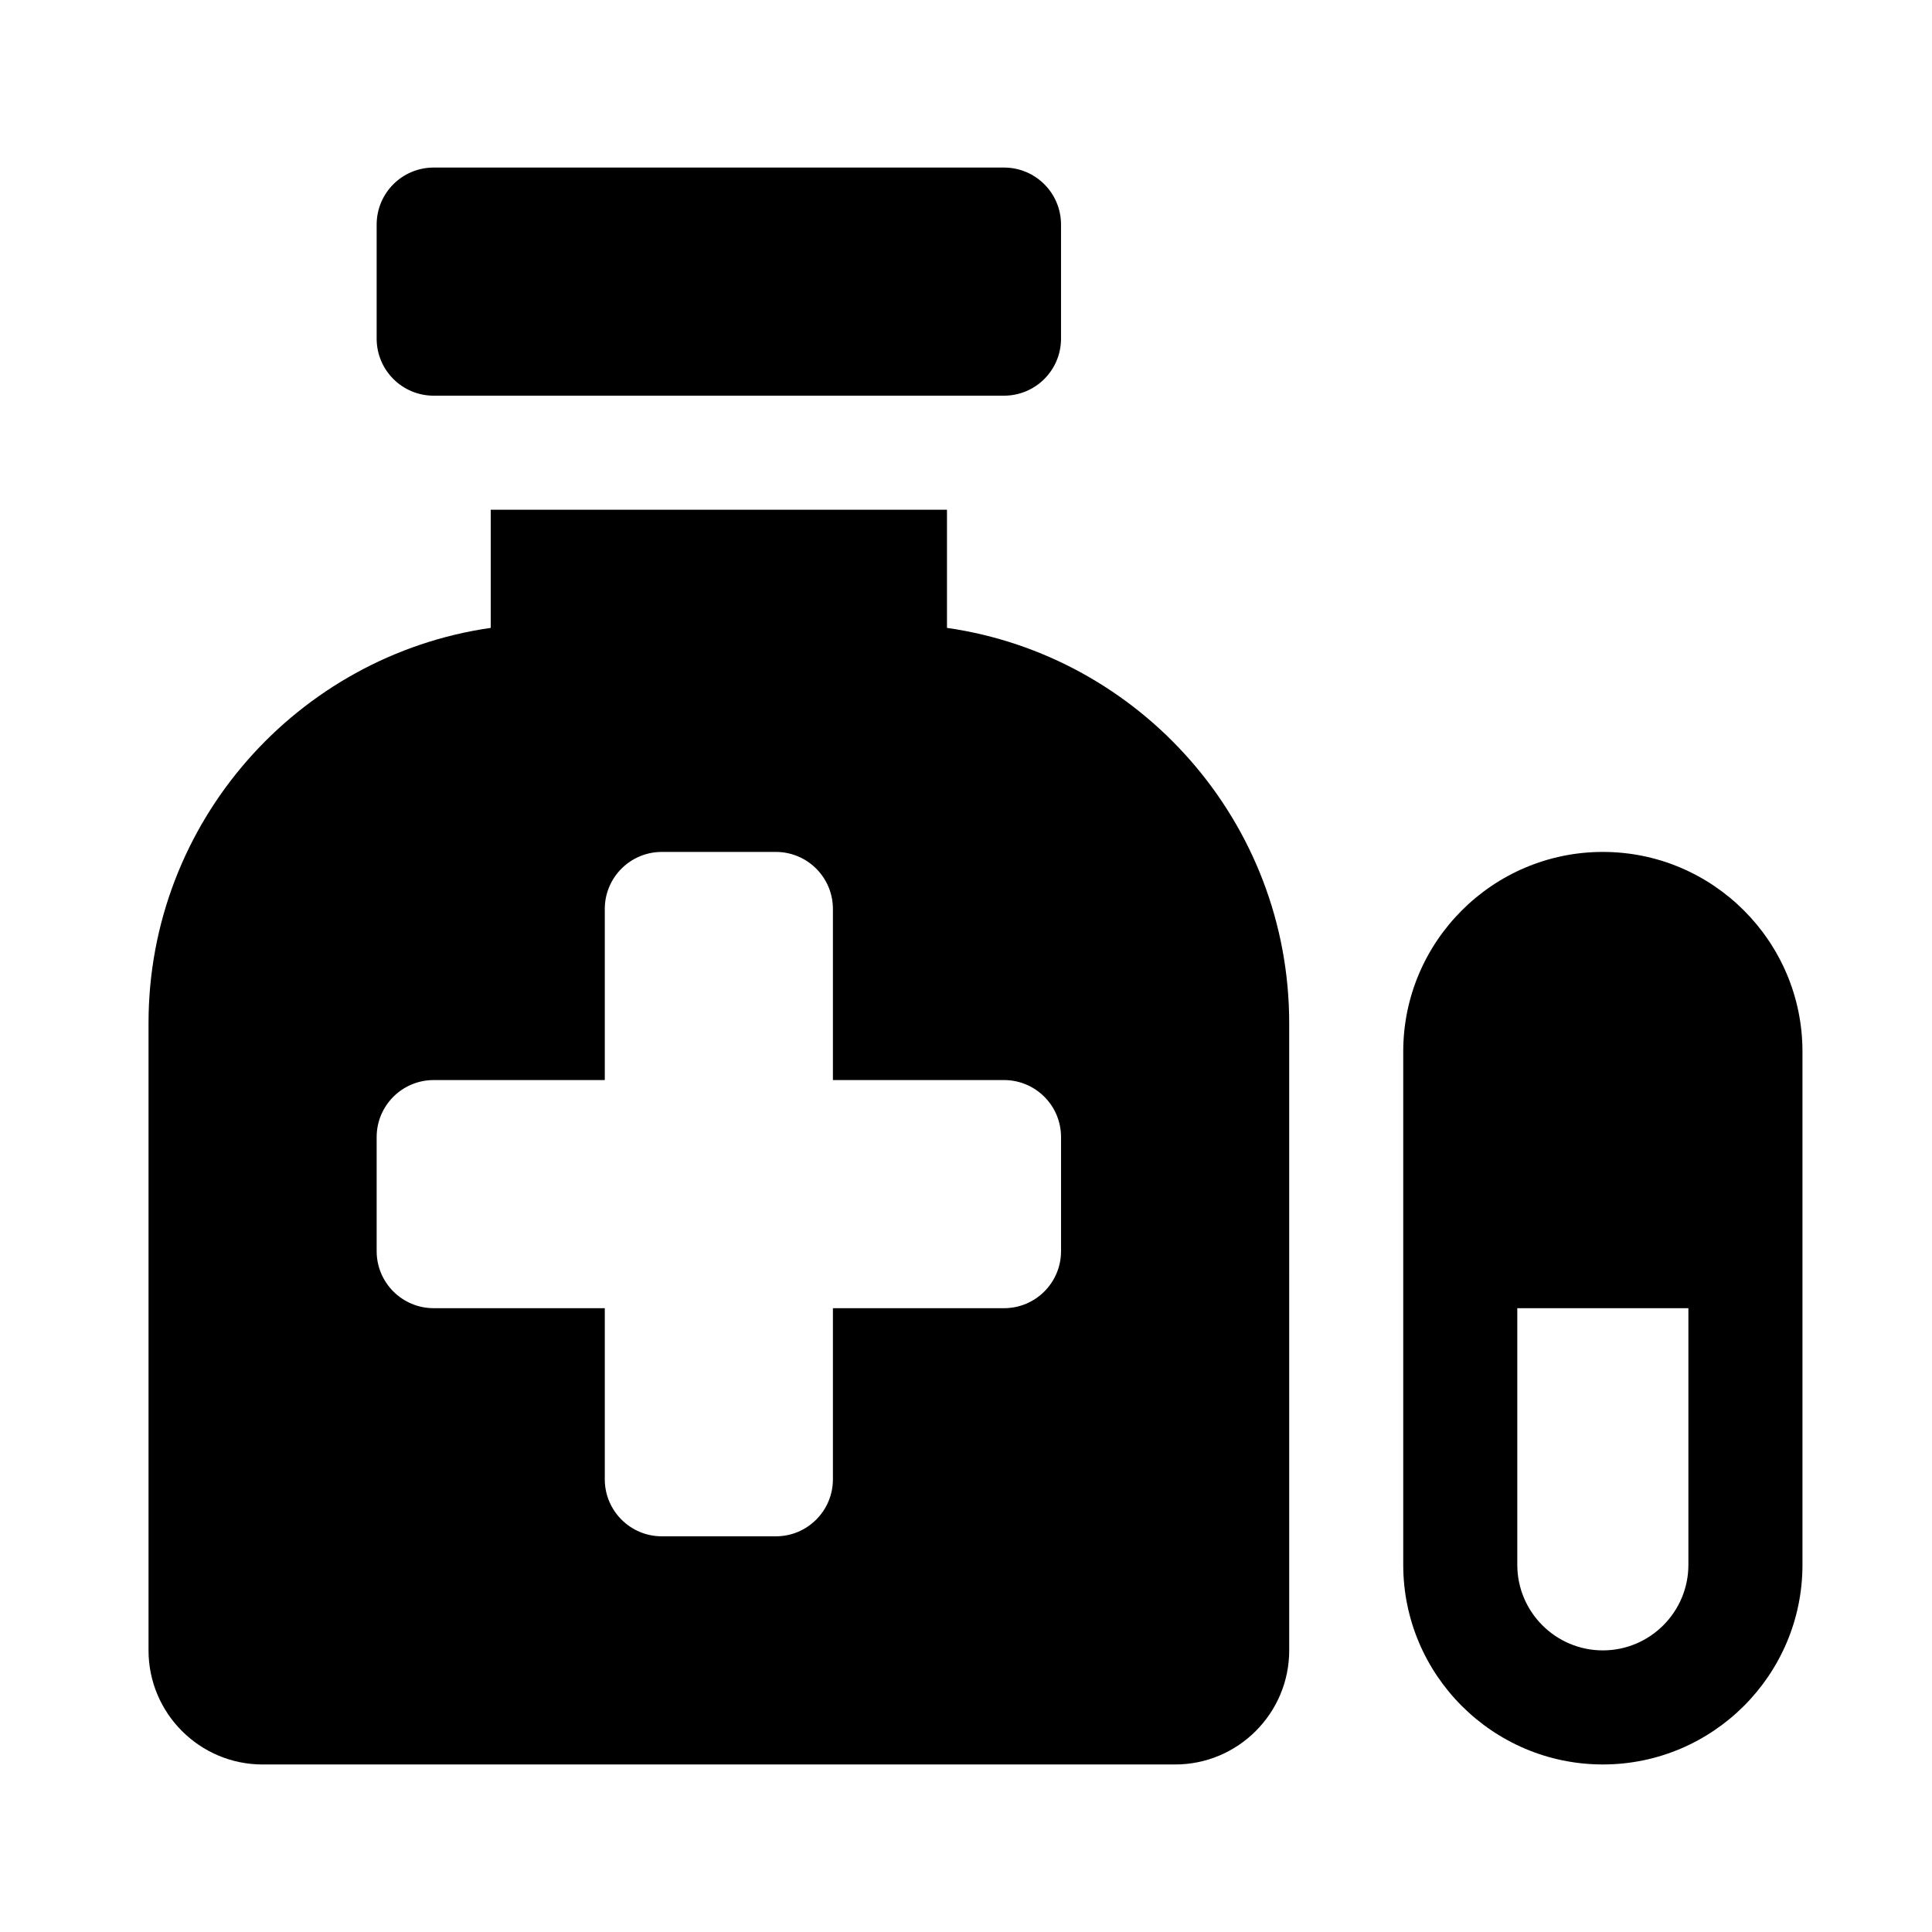
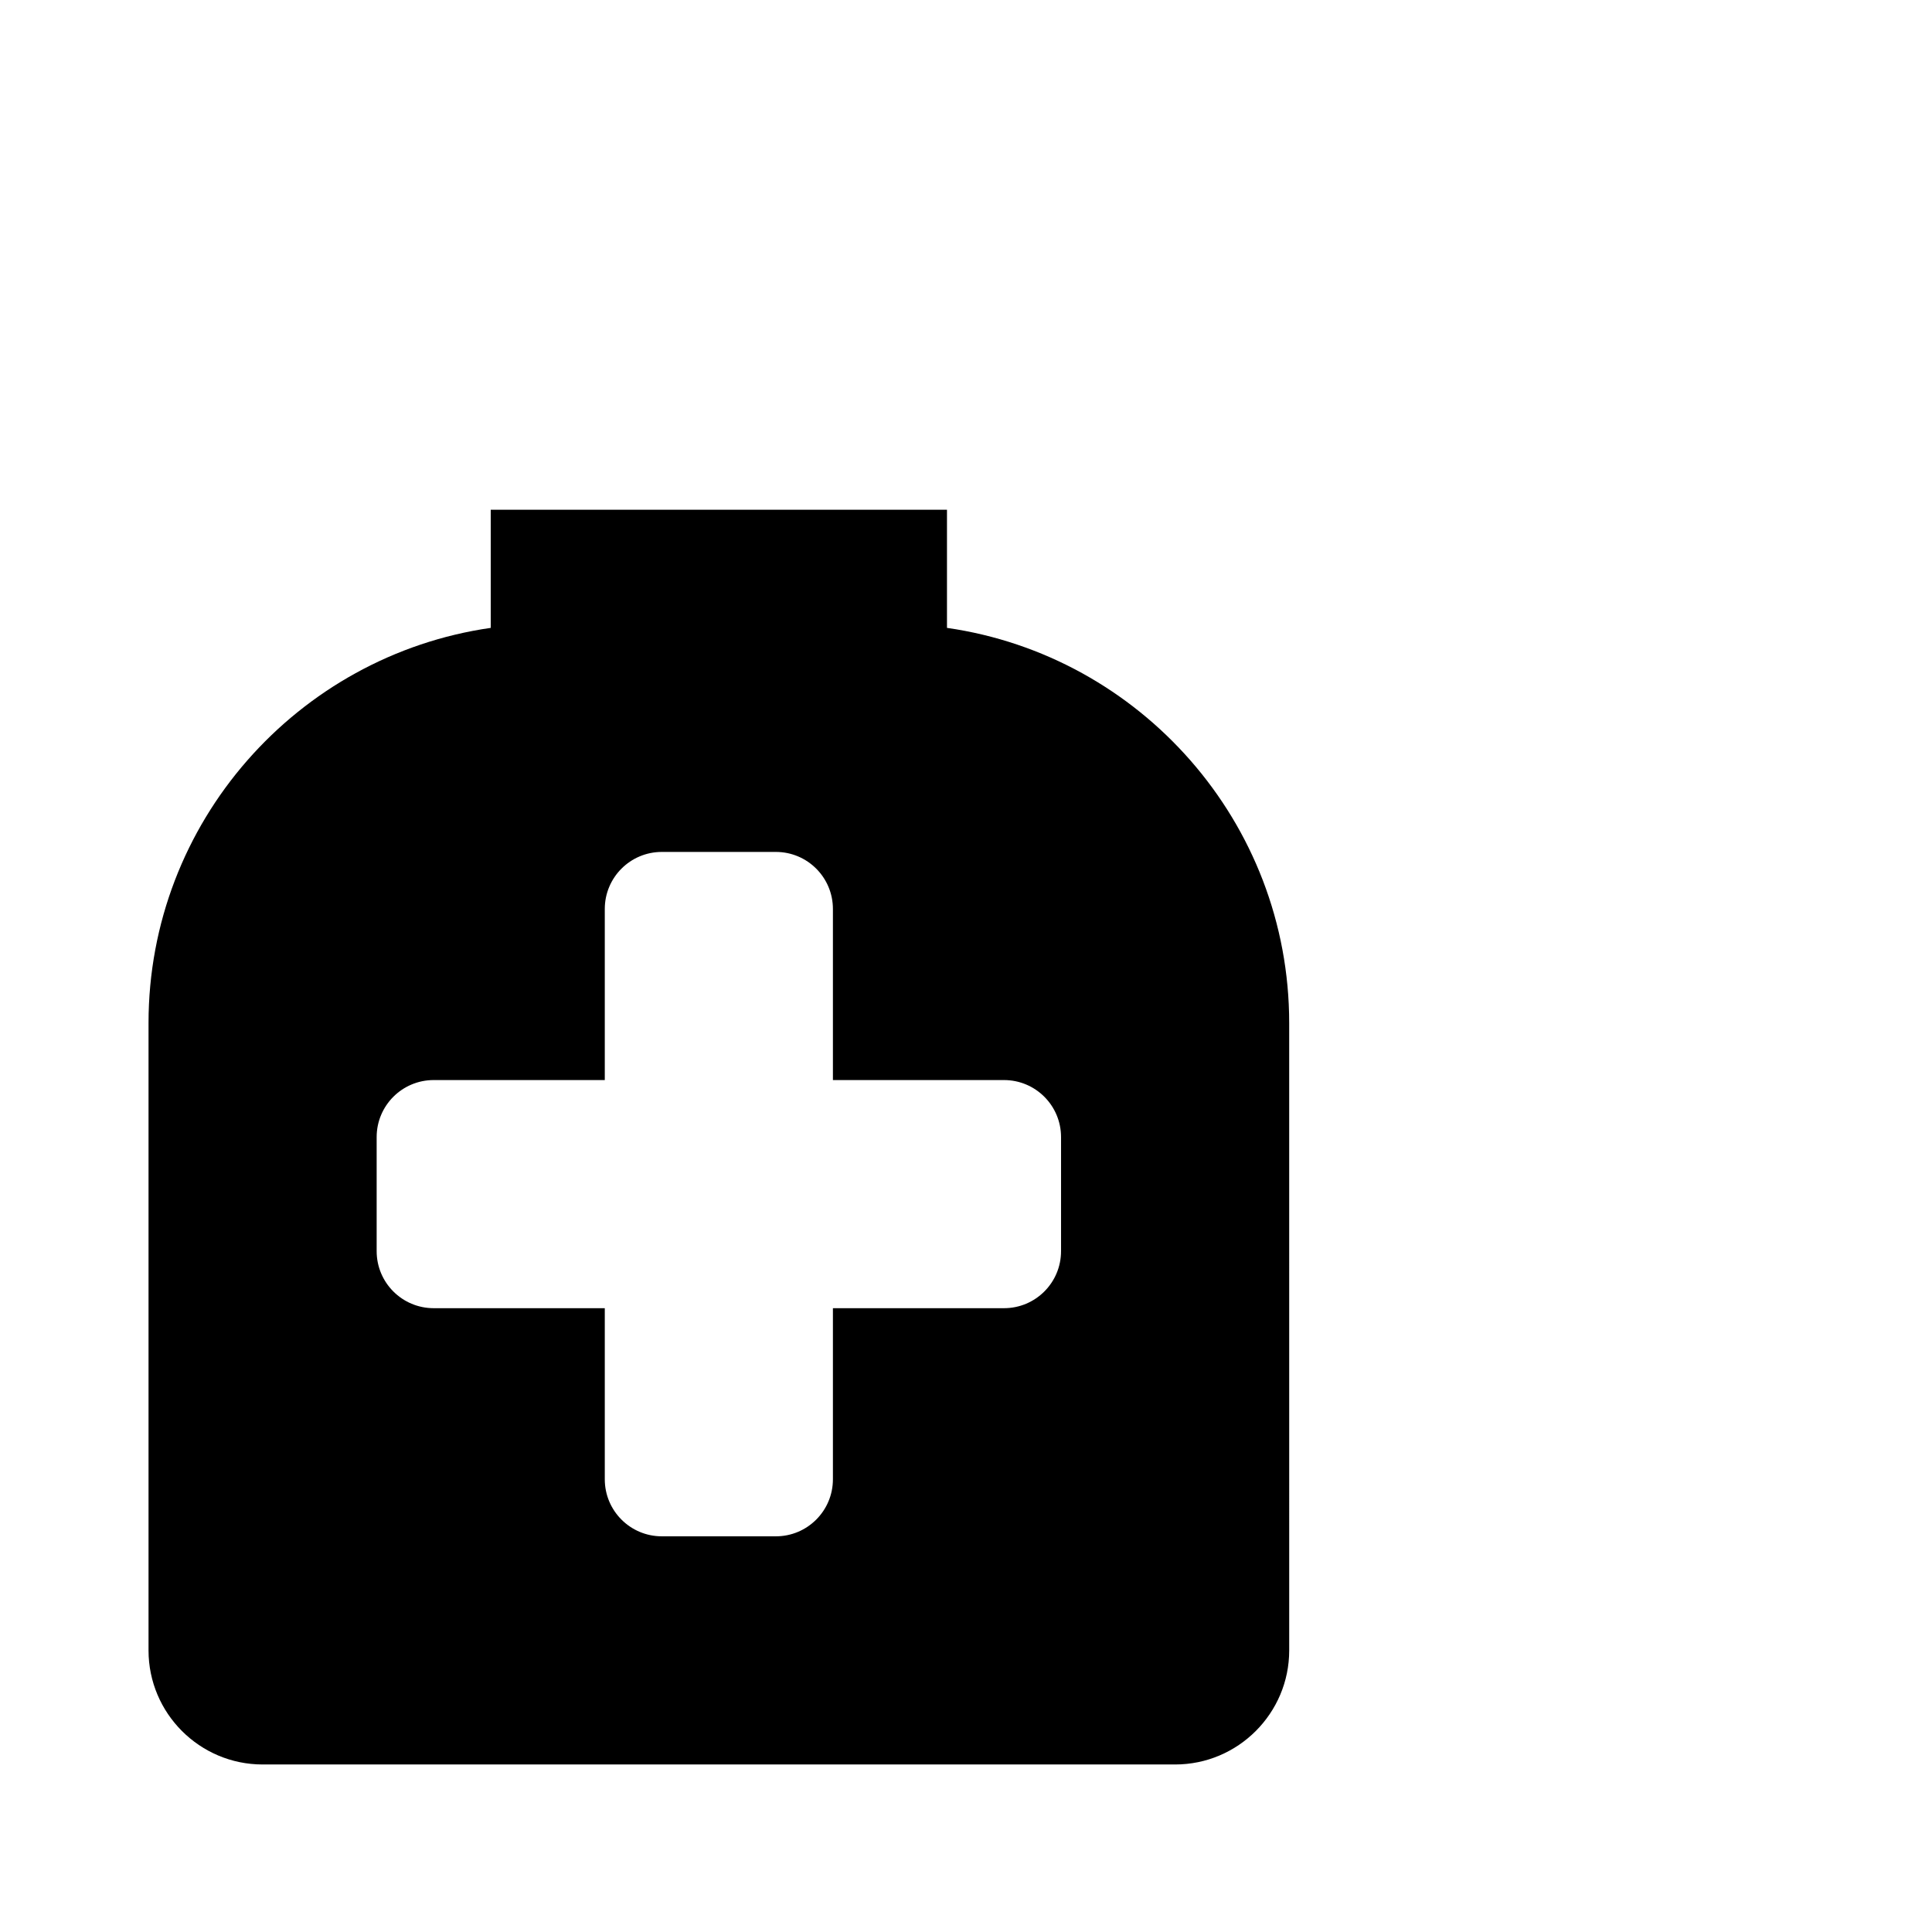
<svg xmlns="http://www.w3.org/2000/svg" fill="#000000" width="800px" height="800px" version="1.1" viewBox="144 144 512 512">
  <g>
-     <path d="m410.07 248.86h-151.14c-8.352 0-15.113-6.766-15.113-15.113v-30.23c0-8.348 6.762-15.113 15.113-15.113h151.14c8.352 0 15.113 6.766 15.113 15.113v30.23c-0.004 8.348-6.762 15.113-15.117 15.113z" />
    <path d="m394.96 310.39v-31.305h-120.91v31.309c-51.203 7.352-90.688 51.508-90.688 104.72v166.26c0 16.672 13.562 30.23 30.23 30.23h241.83c16.668 0 30.23-13.559 30.23-30.23l-0.004-166.26c0-53.211-39.48-97.367-90.684-104.72zm30.227 165.18c0 8.348-6.766 15.113-15.113 15.113h-45.344v45.344c0 8.348-6.766 15.113-15.113 15.113h-30.23c-8.348 0-15.113-6.766-15.113-15.113v-45.344h-45.344c-8.348 0-15.113-6.766-15.113-15.113v-30.23c0-8.348 6.766-15.113 15.113-15.113h45.344v-45.344c0-8.348 6.766-15.113 15.113-15.113h30.23c8.348 0 15.113 6.766 15.113 15.113v45.344h45.344c8.348 0 15.113 6.766 15.113 15.113z" />
-     <path d="m568.77 369.77c-29.164 0-52.898 23.734-52.898 52.902v136.03c0 29.164 23.734 52.898 52.898 52.898 29.168 0 52.902-23.734 52.902-52.898v-136.03c0-29.168-23.734-52.902-52.902-52.902zm0 211.6c-12.5 0-22.672-10.172-22.672-22.672v-68.016h45.344v68.016c0 12.5-10.172 22.672-22.672 22.672z" />
  </g>
</svg>